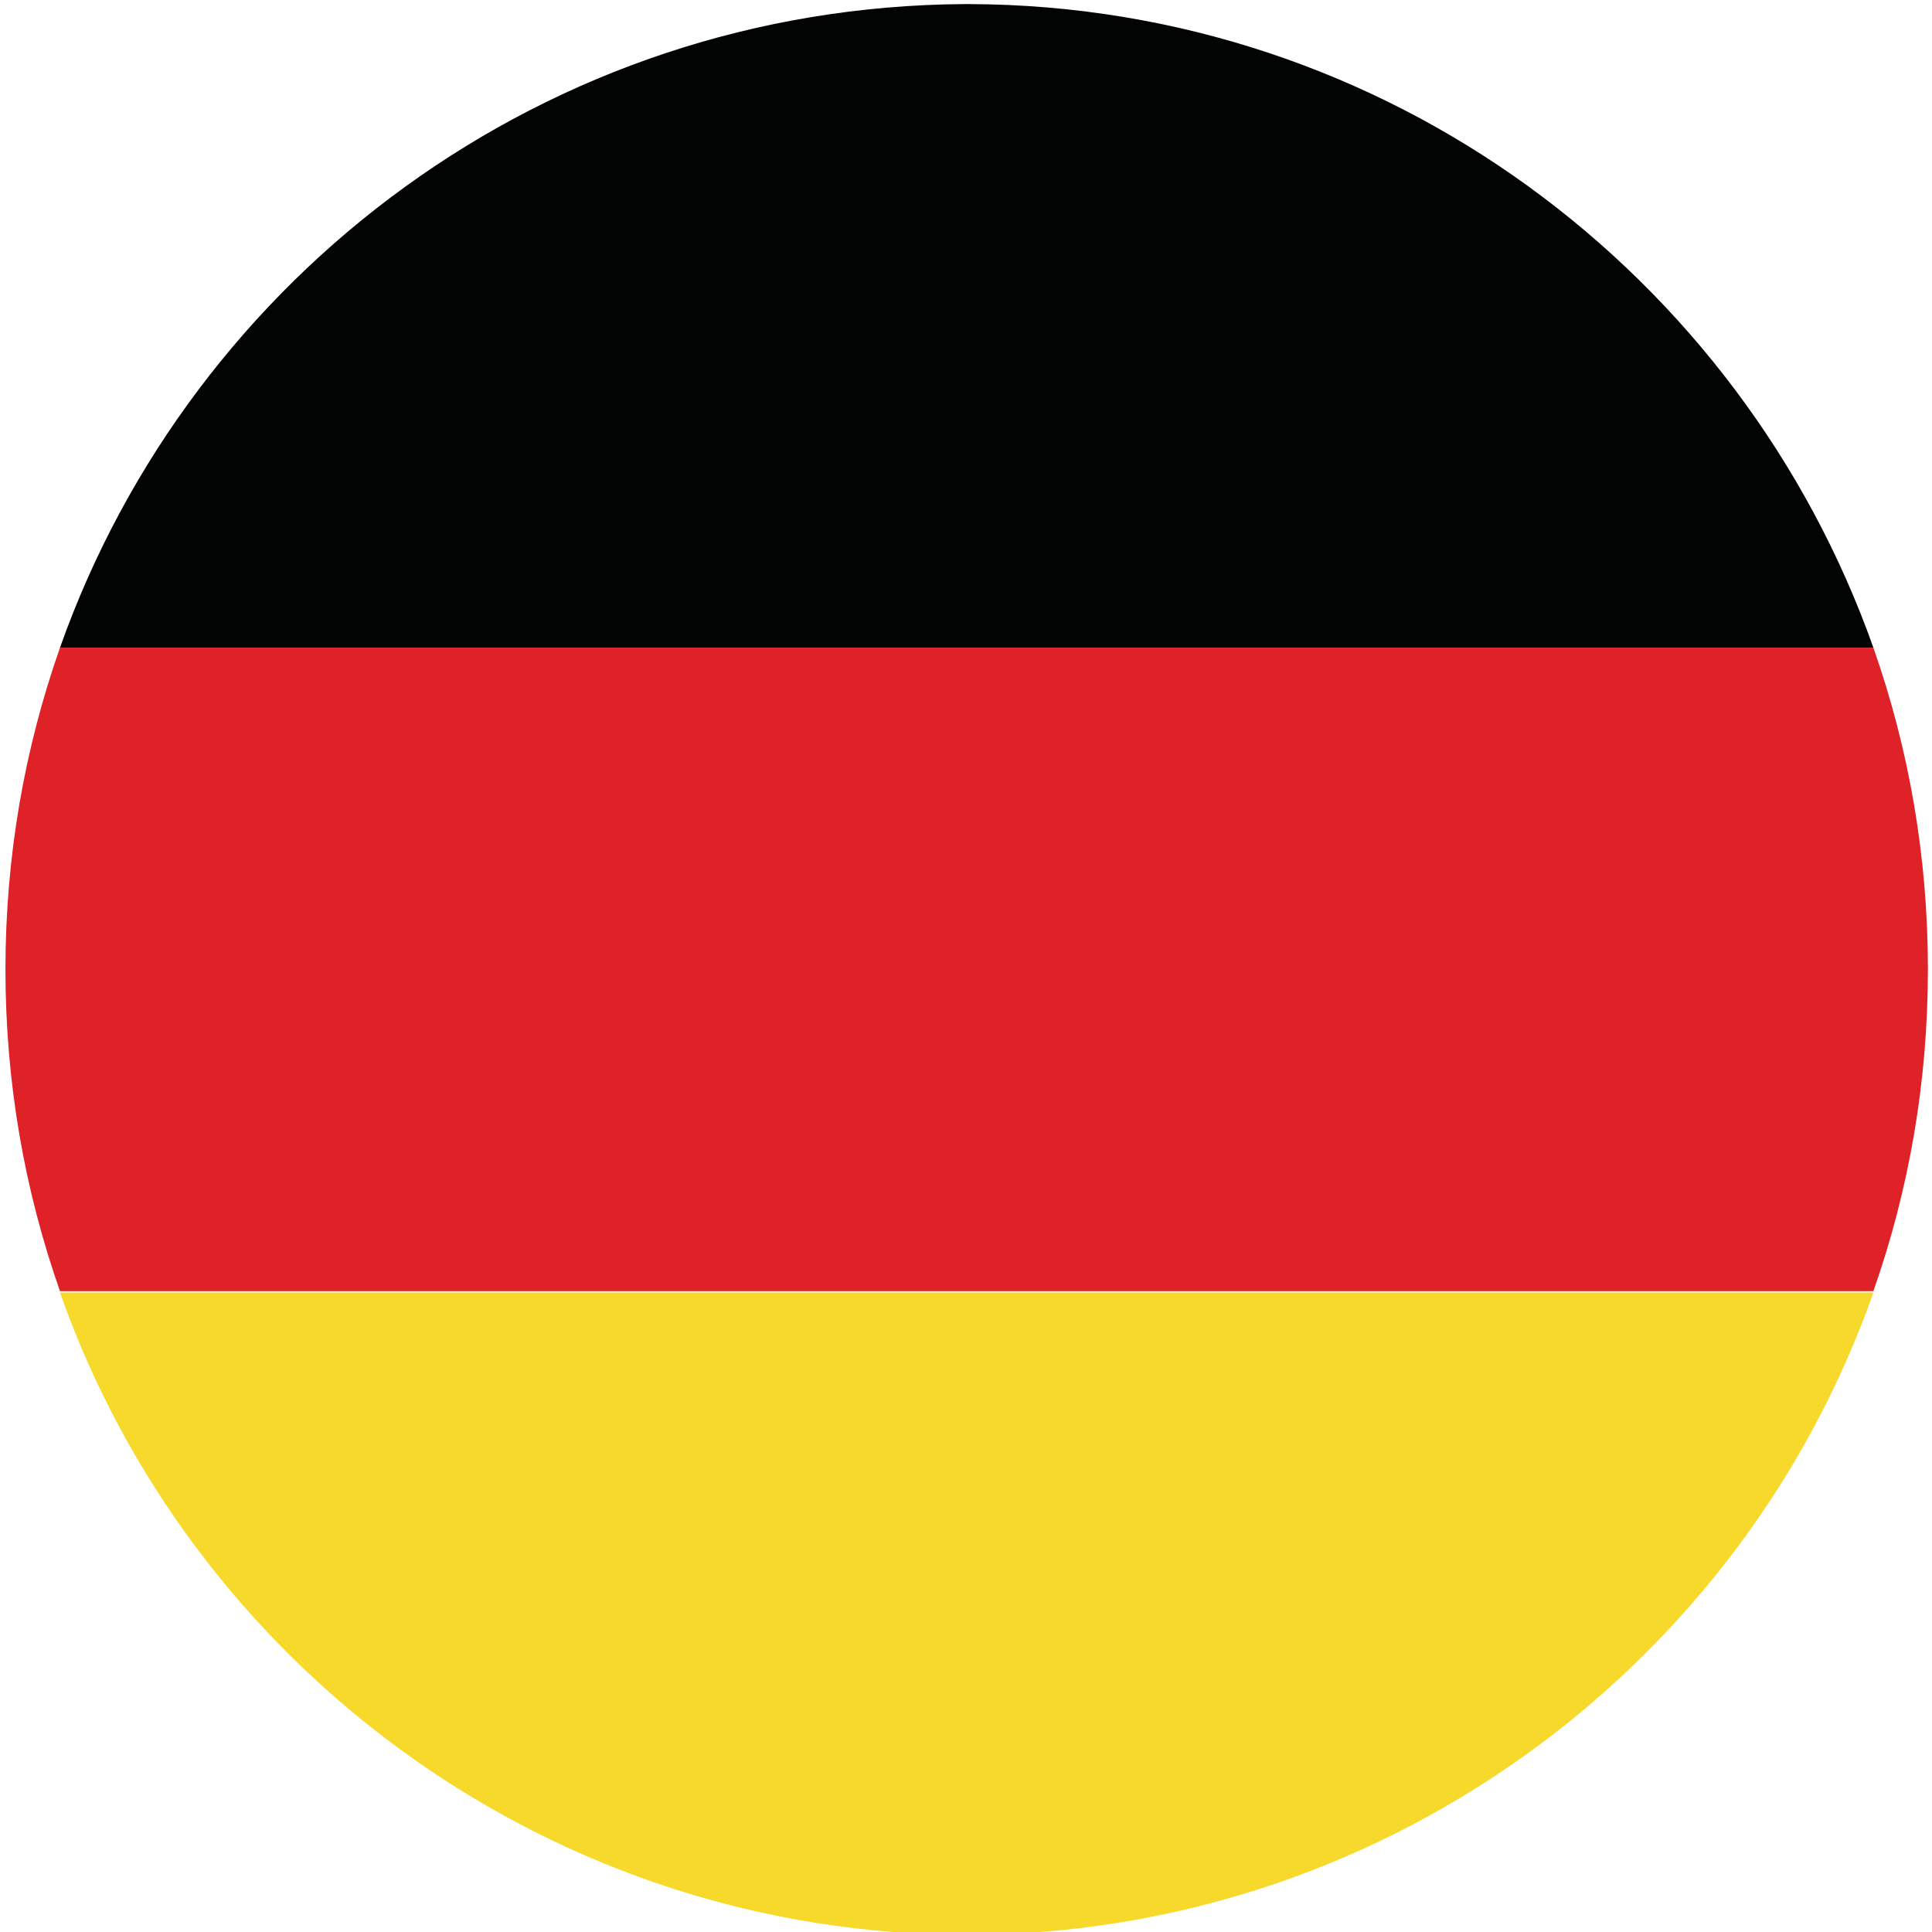
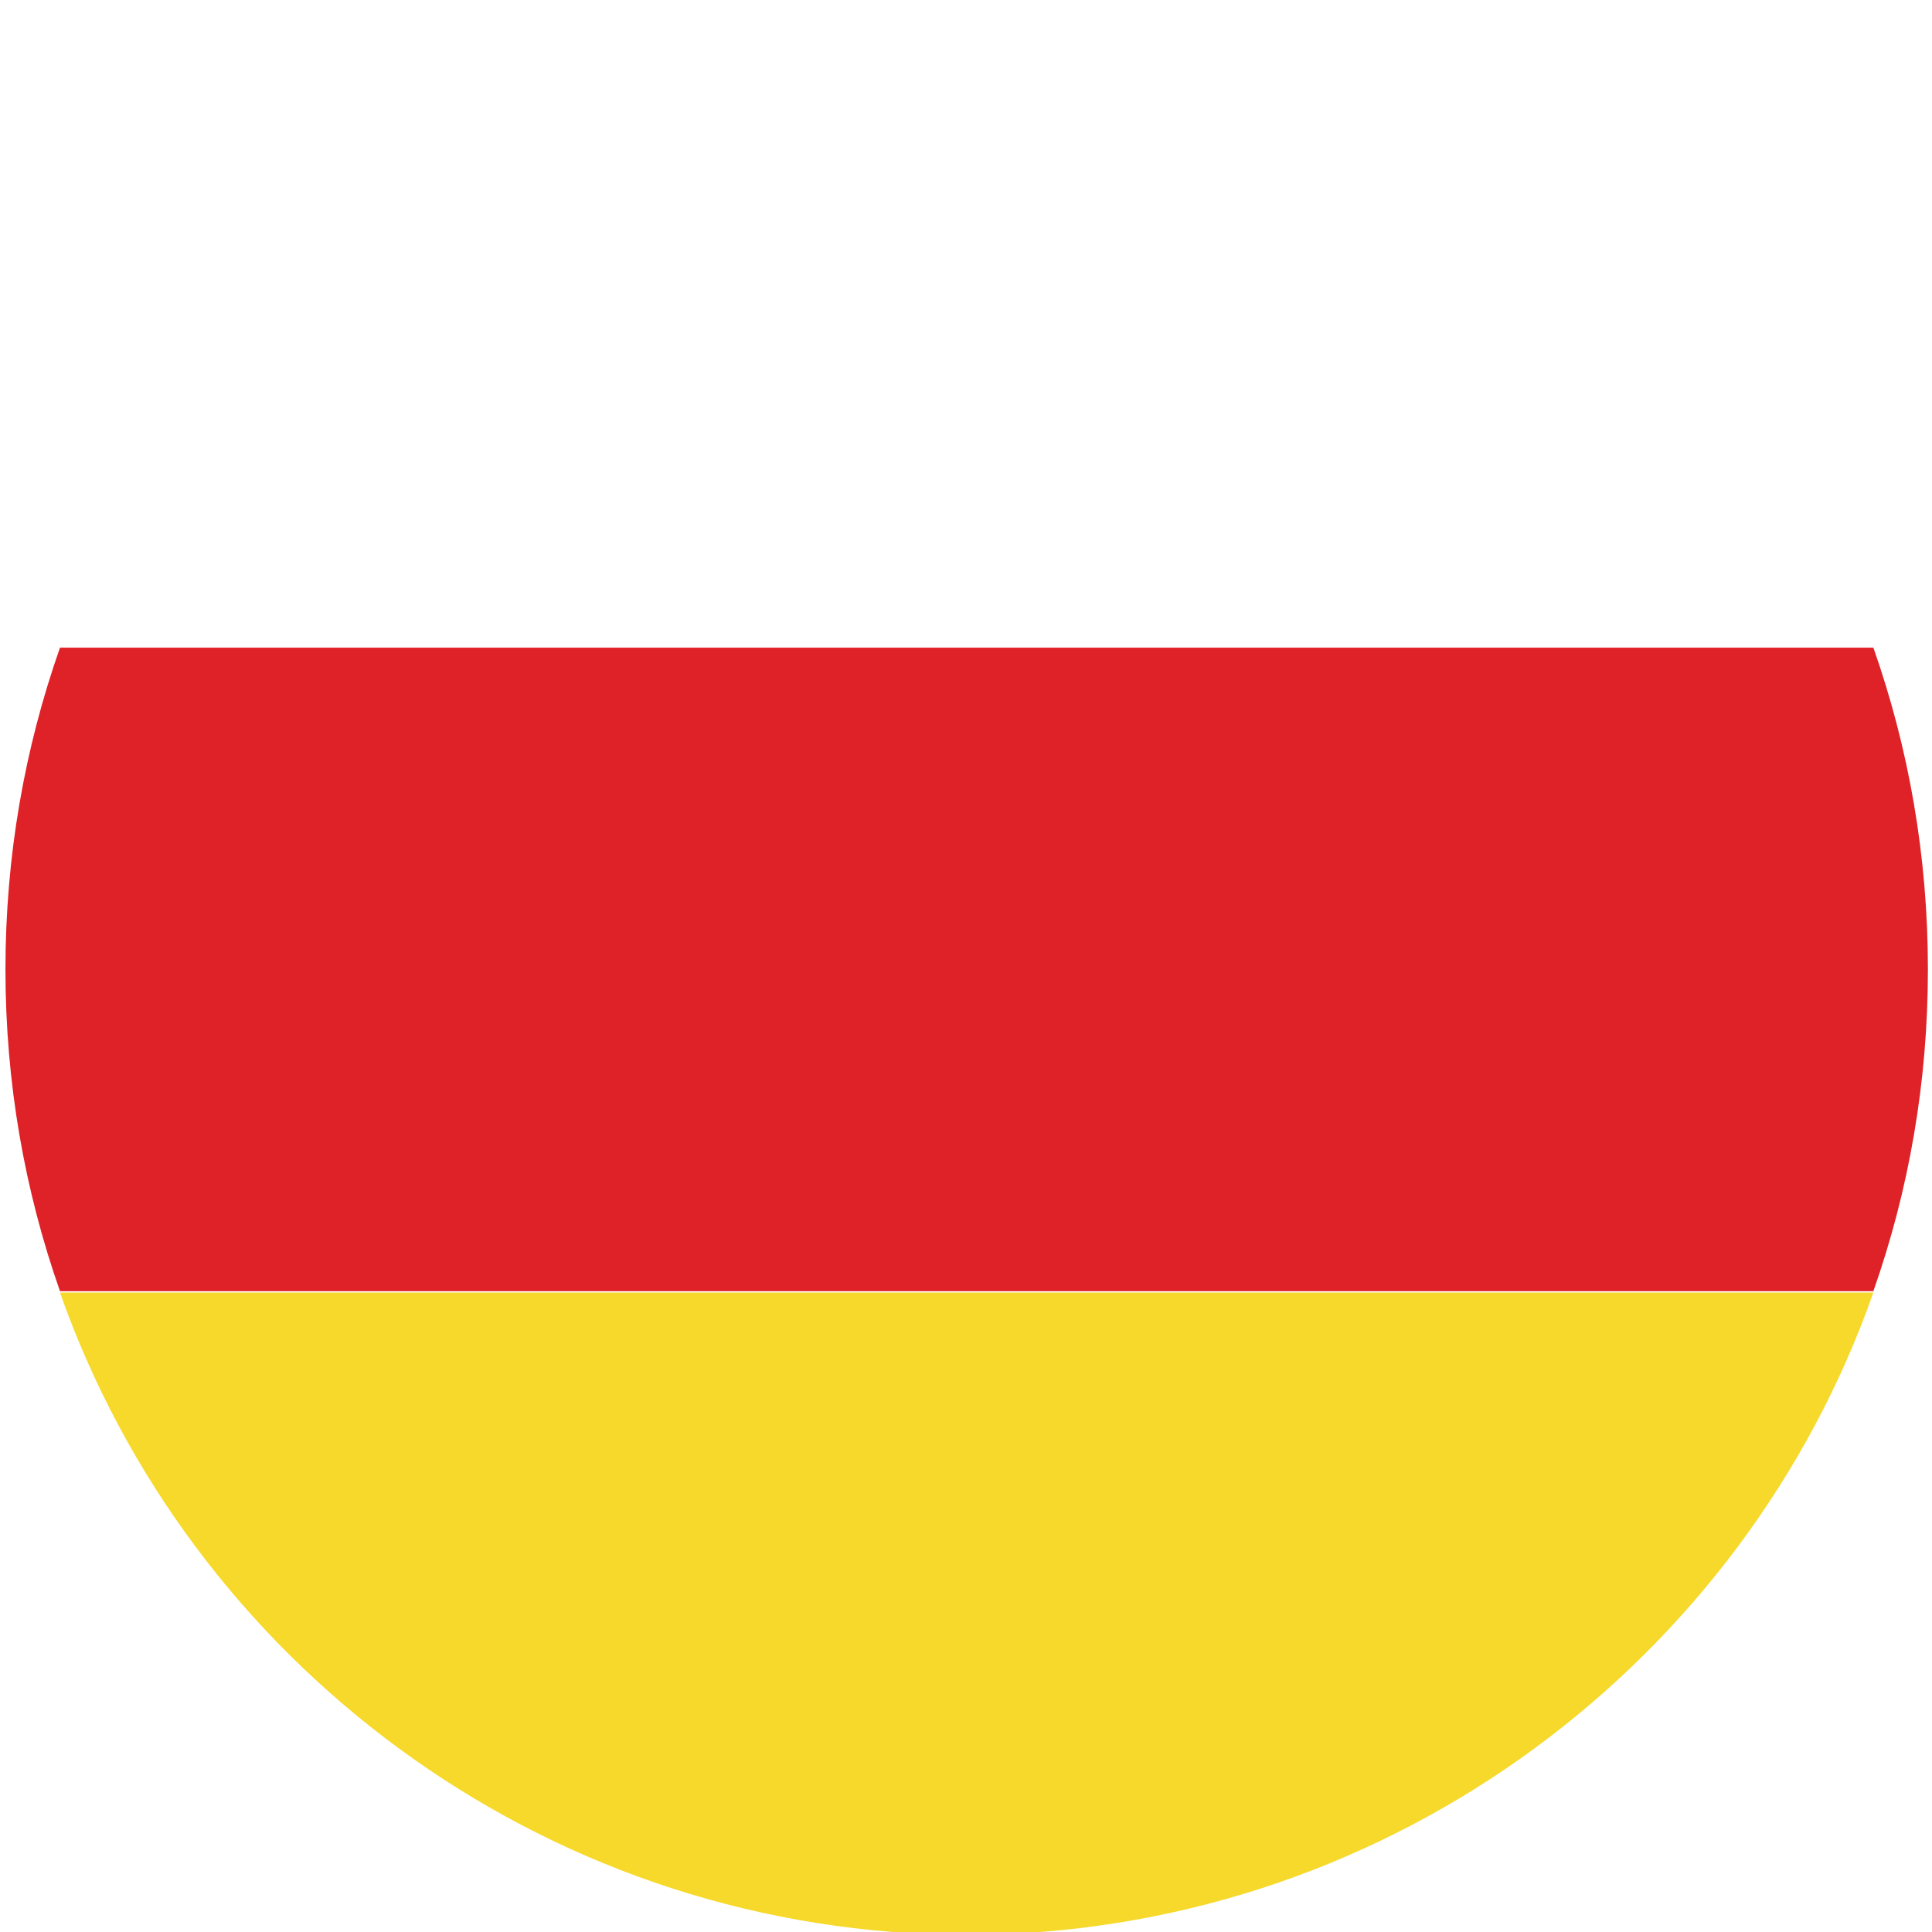
<svg xmlns="http://www.w3.org/2000/svg" version="1.1" id="Layer_1" x="0px" y="0px" viewBox="0 0 141.7 141.7" style="enable-background:new 0 0 141.7 141.7;" xml:space="preserve">
  <style type="text/css">
	.st0{fill-rule:evenodd;clip-rule:evenodd;fill:#020303;}
	.st1{fill-rule:evenodd;clip-rule:evenodd;fill:#DE2227;}
	.st2{fill-rule:evenodd;clip-rule:evenodd;fill:#F6D92A;}
</style>
-   <path class="st0" d="M4.4,47.5h133c-9.7-27.4-35.7-47.1-66.3-47.2h-0.4C40.1,0.5,14.1,20.1,4.4,47.5L4.4,47.5z" />
  <path class="st1" d="M4.4,94.7h133c2.6-7.4,4-15.3,4-23.6c0-8.3-1.4-16.2-4-23.6H4.4c-2.6,7.4-4,15.3-4,23.6  C0.4,79.4,1.8,87.3,4.4,94.7L4.4,94.7z" />
  <path class="st2" d="M69.6,141.9h2.6c30.1-0.6,55.7-20.1,65.2-47.1H4.4C13.9,121.8,39.5,141.3,69.6,141.9L69.6,141.9z" />
</svg>